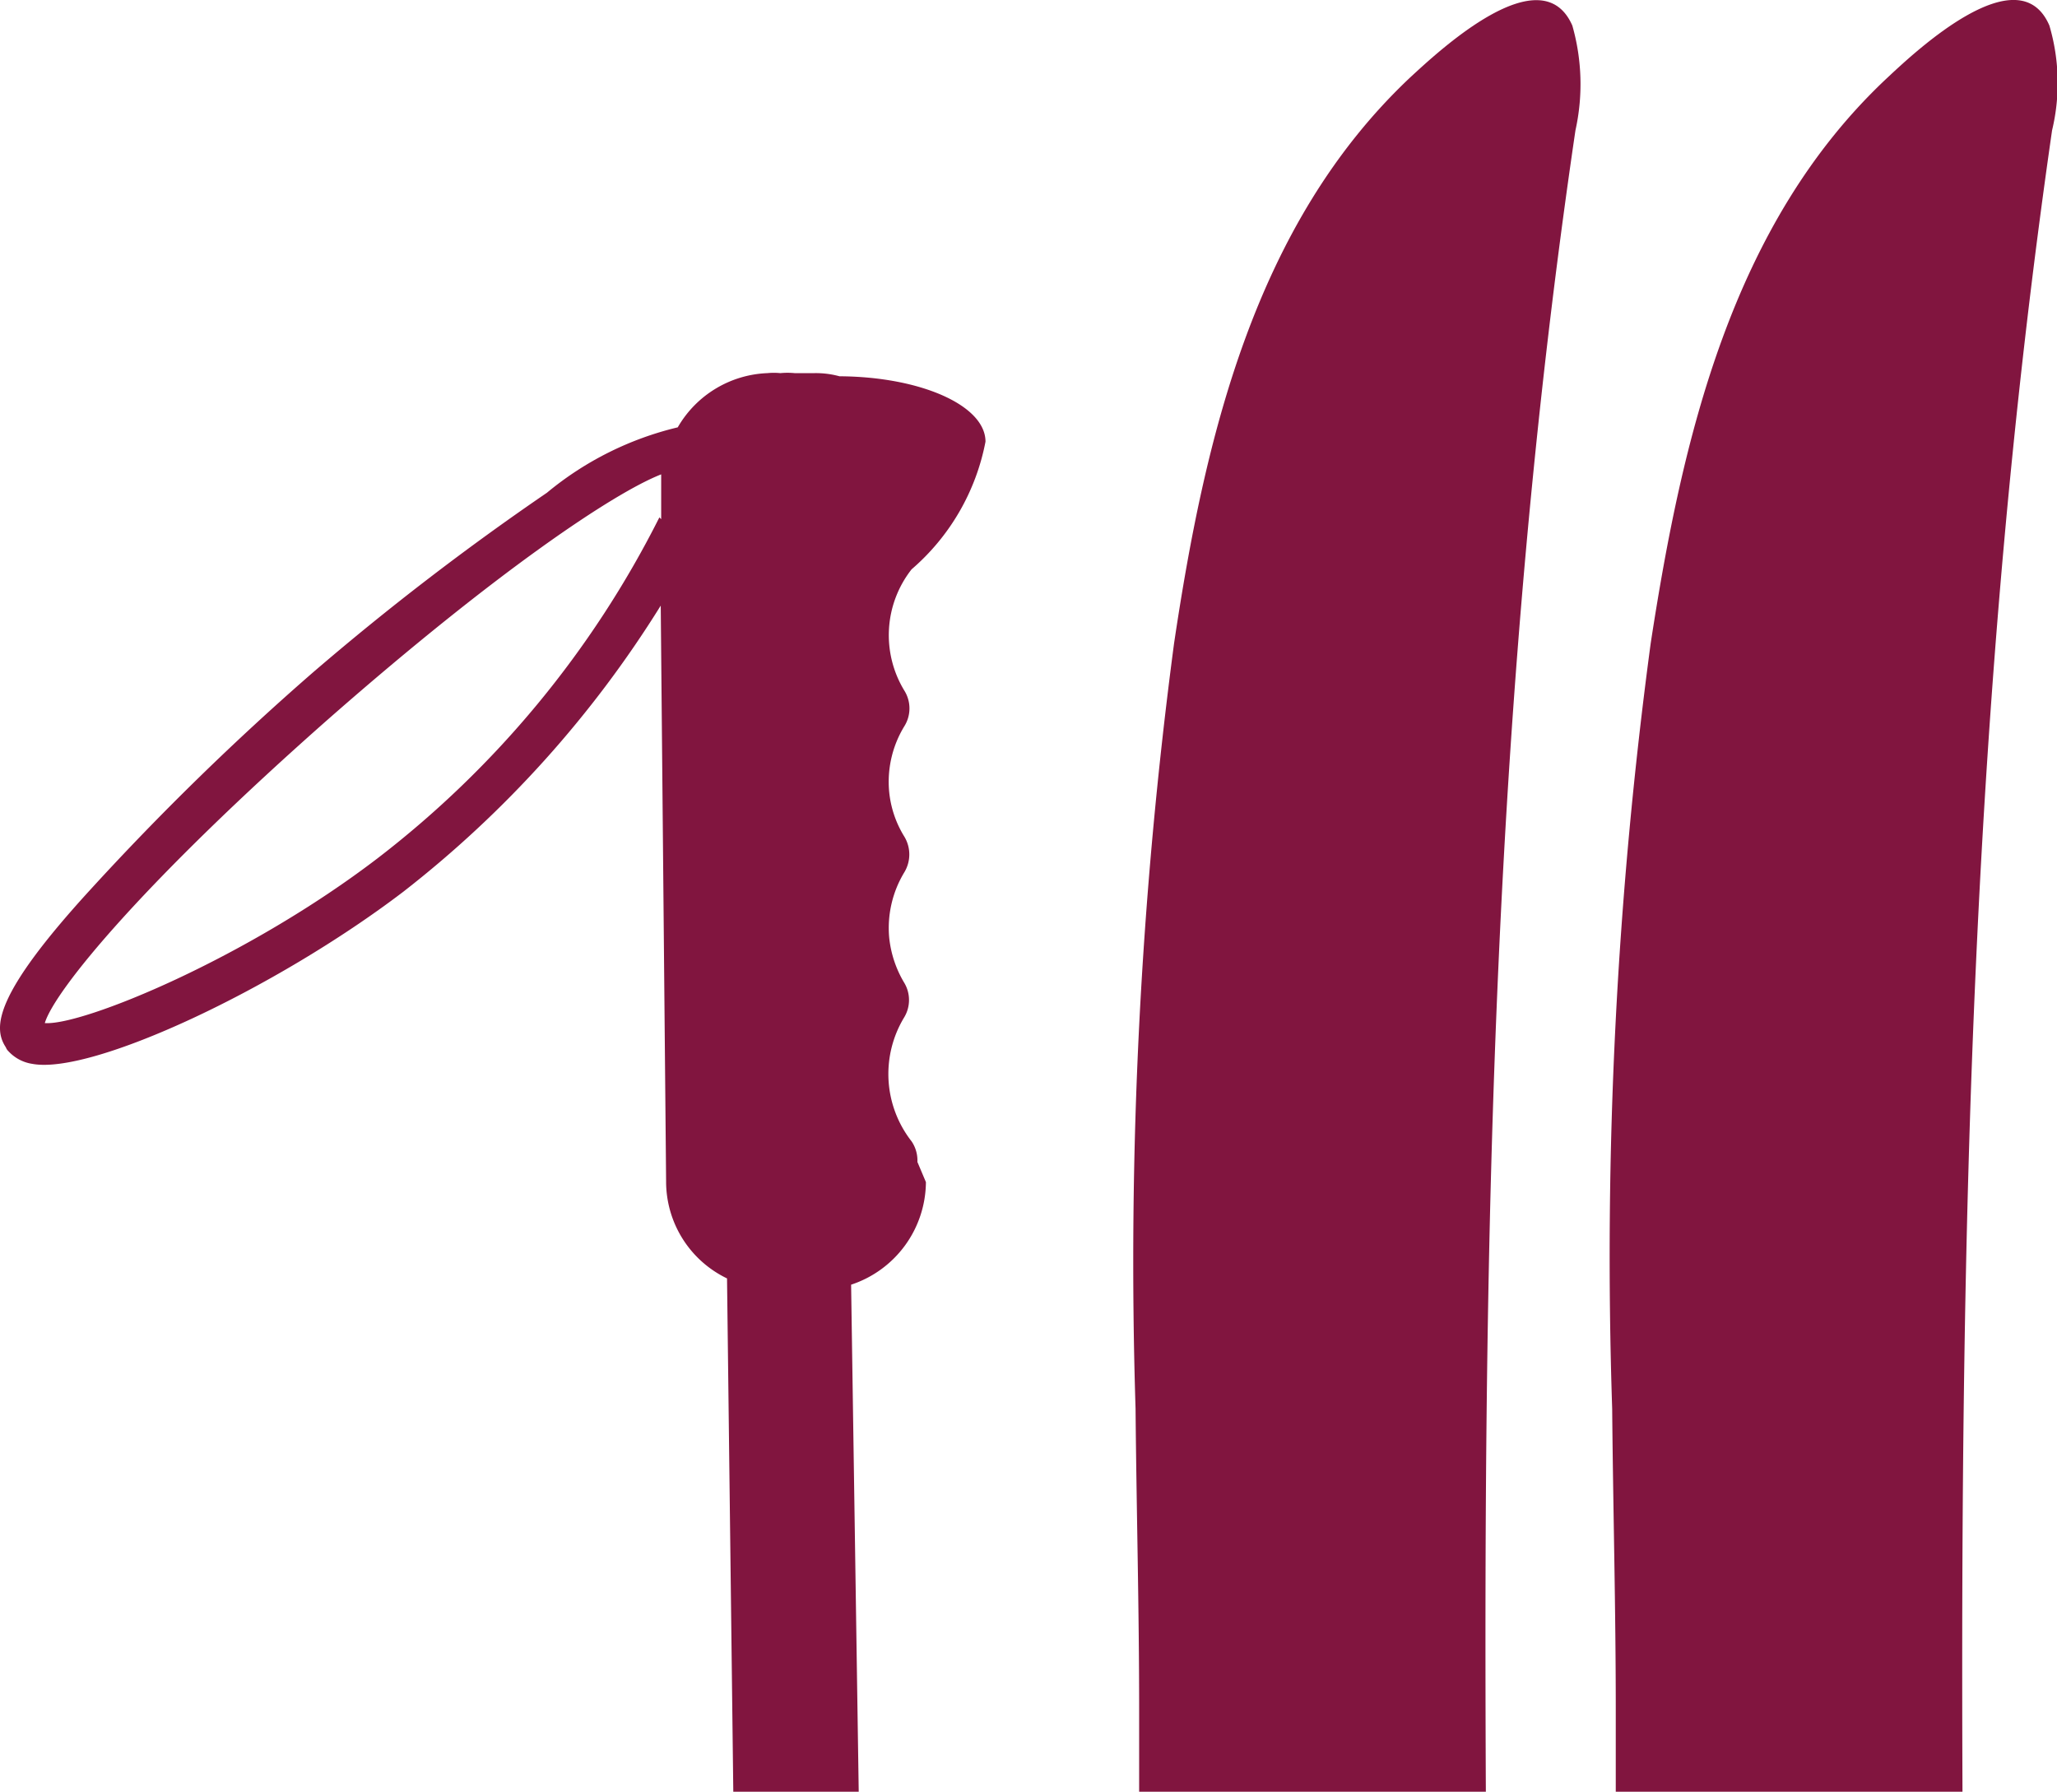
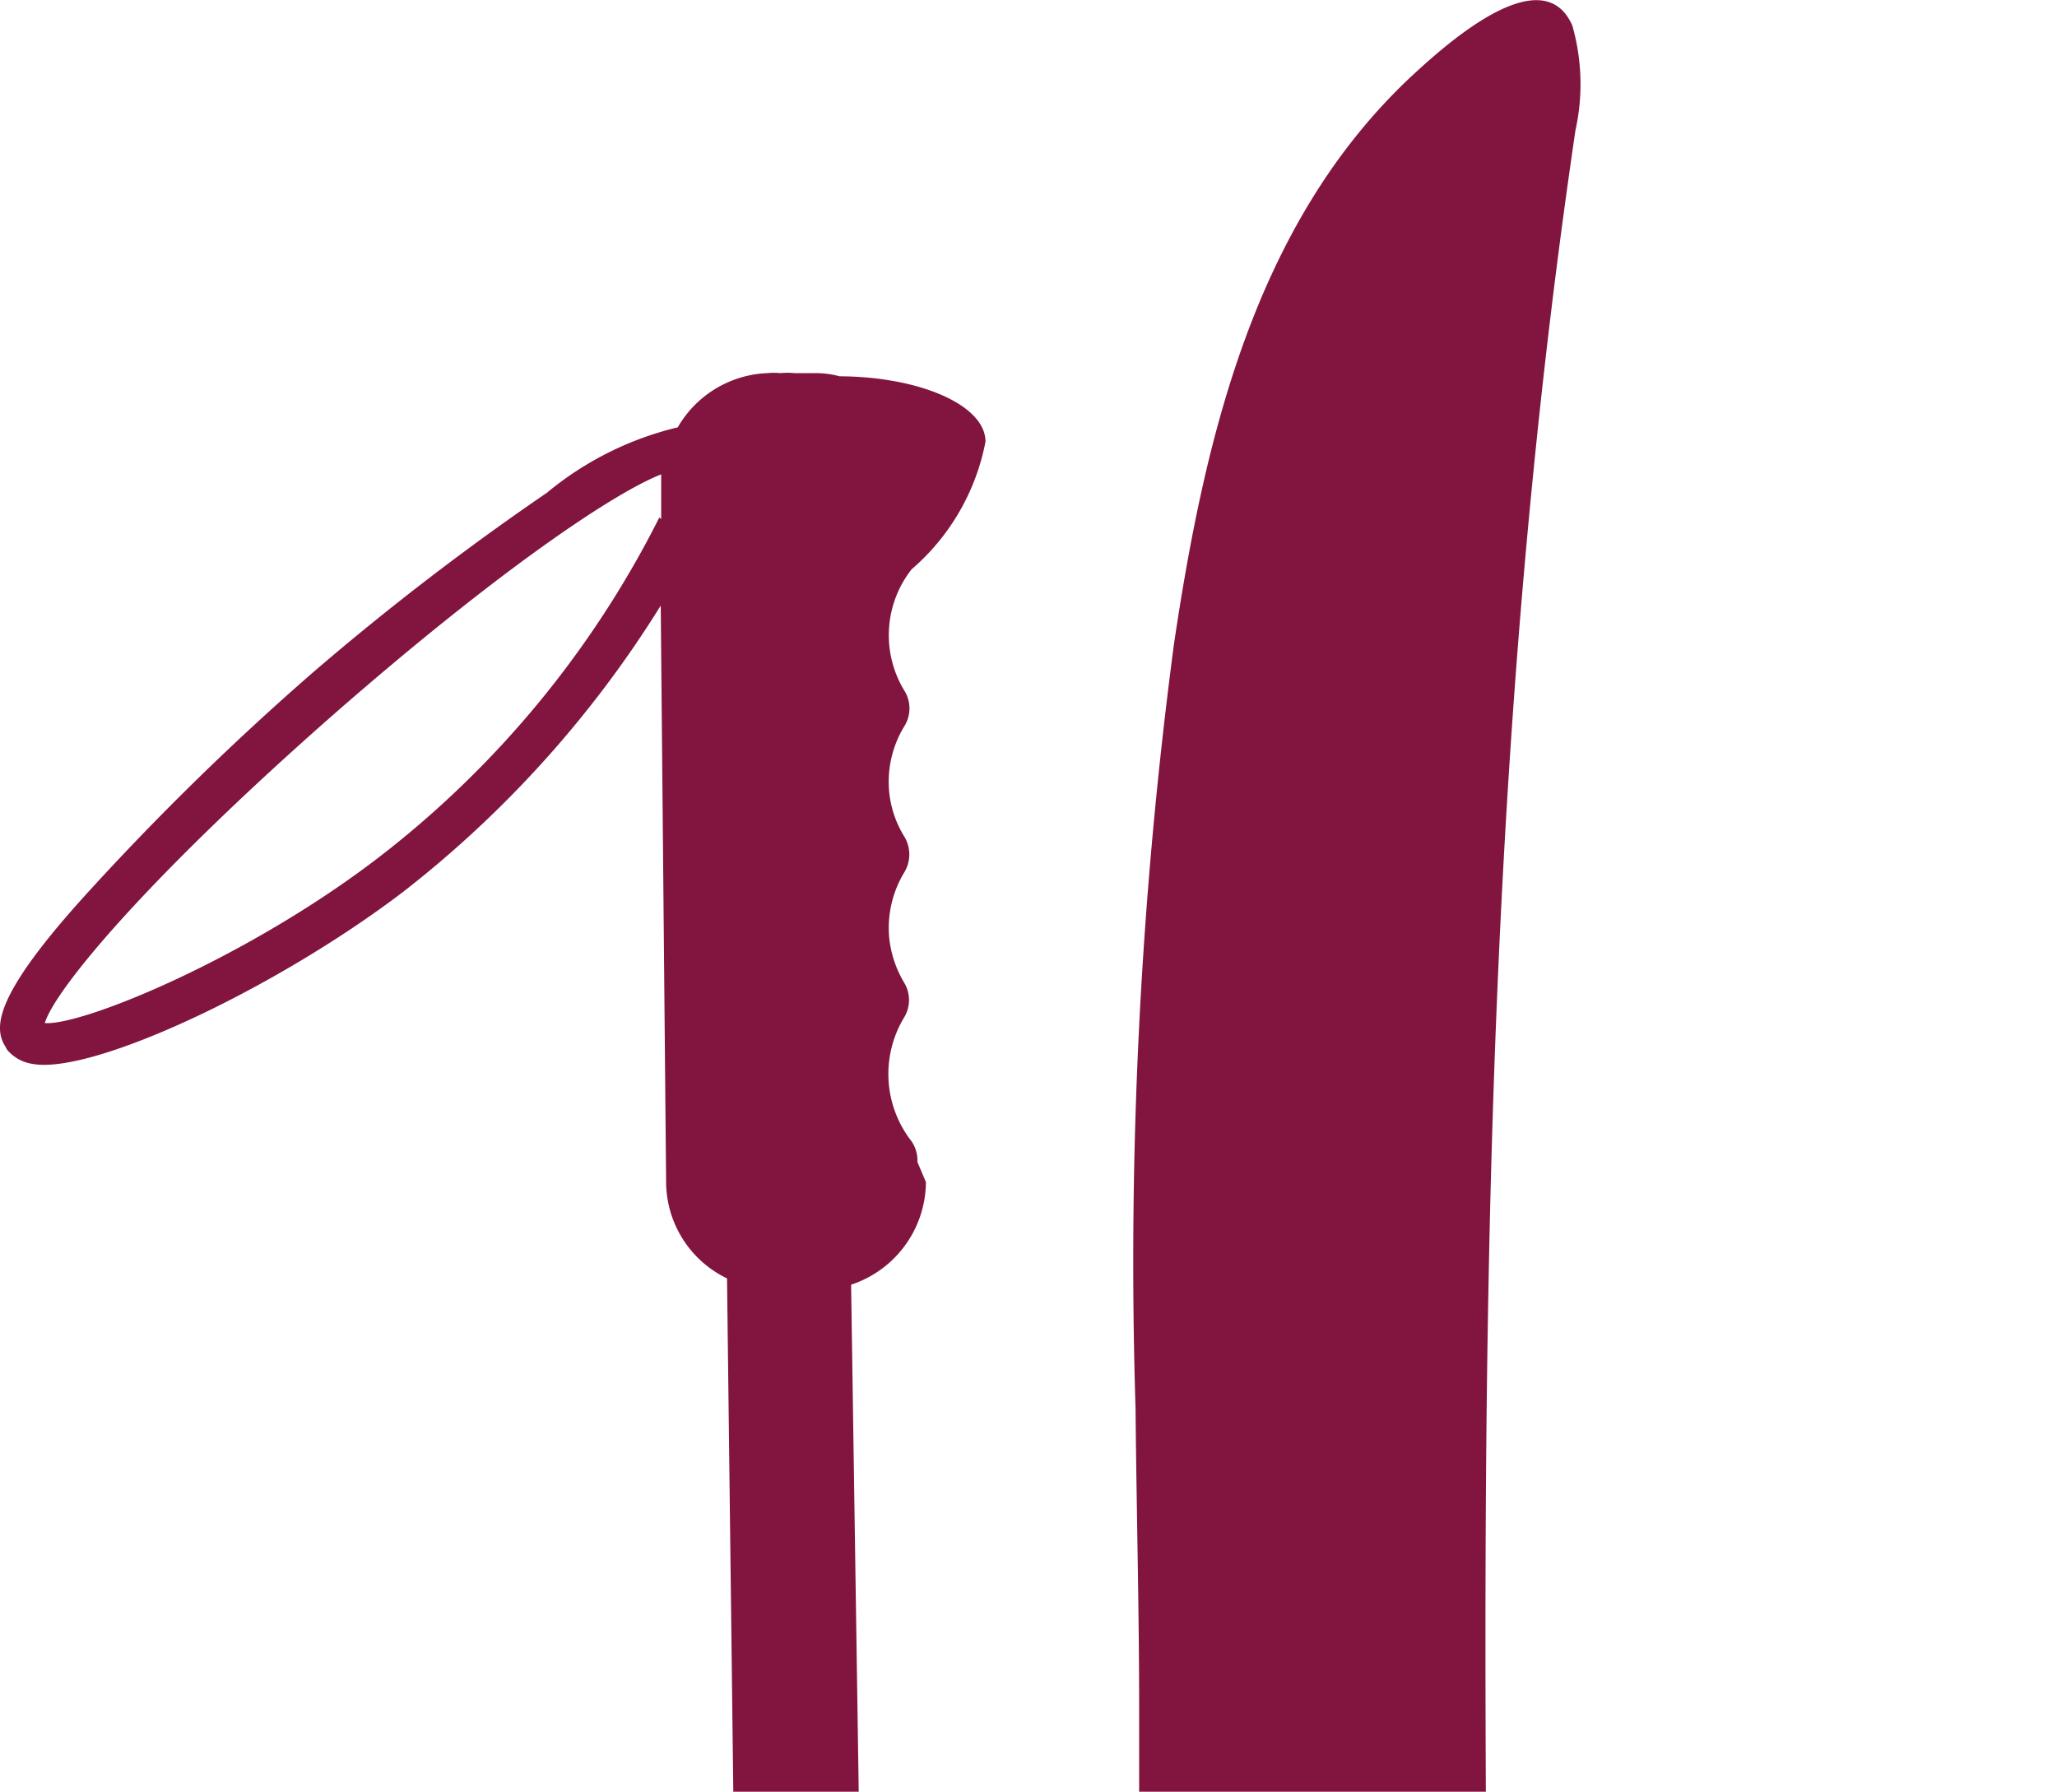
<svg xmlns="http://www.w3.org/2000/svg" viewBox="0 0 45.92 40">
  <defs>
    <style>.cls-1{fill:#81153f;}</style>
  </defs>
  <title>Ресурс 18</title>
  <g id="Слой_2" data-name="Слой 2">
    <g id="Programm">
      <path class="cls-1" d="M20.35,25.48a2.44,2.44,0,0,1-.17-2.76.75.75,0,0,0,0-.79,2.45,2.45,0,0,1-.33-1,2.4,2.4,0,0,1,.34-1.46.77.77,0,0,0,0-.79,2.33,2.33,0,0,1-.34-1,2.38,2.38,0,0,1,.34-1.47.75.75,0,0,0,0-.79,2.38,2.38,0,0,1,.16-2.71A5,5,0,0,0,22,9.86c0-.81-1.45-1.45-3.26-1.46a2,2,0,0,0-.56-.07h-.44a1.65,1.65,0,0,0-.32,0,1.45,1.45,0,0,0-.29,0,2.42,2.42,0,0,0-2,1.21A7.19,7.19,0,0,0,12.21,11,59.63,59.63,0,0,0,7,15,60.66,60.66,0,0,0,2,19.88C-.13,22.21-.16,22.94.13,23.38a.24.24,0,0,0,.06.09.91.91,0,0,0,.53.28C2.05,24,6.15,22.08,9,19.91a24.42,24.42,0,0,0,5.75-6.39l.12,12.85a2.4,2.4,0,0,0,1.36,2.17L16.37,40h2.8L19,28.68a2.43,2.43,0,0,0,1.67-2.29l-.19-.45A.76.76,0,0,0,20.35,25.48ZM14.72,11.55a22.12,22.12,0,0,1-6.29,7.61C5.5,21.4,1.84,22.9,1,22.84c.22-.73,2.22-3.17,6.39-6.84,3.72-3.26,6.32-5,7.37-5.41v1Z" />
      <path class="cls-1" d="M35.17,2.91c-1.85,12.55-2.06,24.64-2,37.09H25.43c0-.62,0-1.24,0-1.86,0-2.23-.06-4.46-.08-6.69a104.92,104.92,0,0,1,.86-17.09C26.89,9.81,28,5,31.49,1.72,32.13,1.13,34.41-1,35.1.57A4.77,4.77,0,0,1,35.17,2.91Z" />
-       <path class="cls-1" d="M45.81,2.91C44,15.46,43.76,27.55,43.81,40H36.07c0-.62,0-1.24,0-1.86,0-2.23-.06-4.46-.08-6.69a102.72,102.72,0,0,1,.86-17.09c.7-4.55,1.8-9.38,5.3-12.64.63-.59,2.92-2.73,3.6-1.15A4.54,4.54,0,0,1,45.81,2.91Z" />
    </g>
  </g>
</svg>